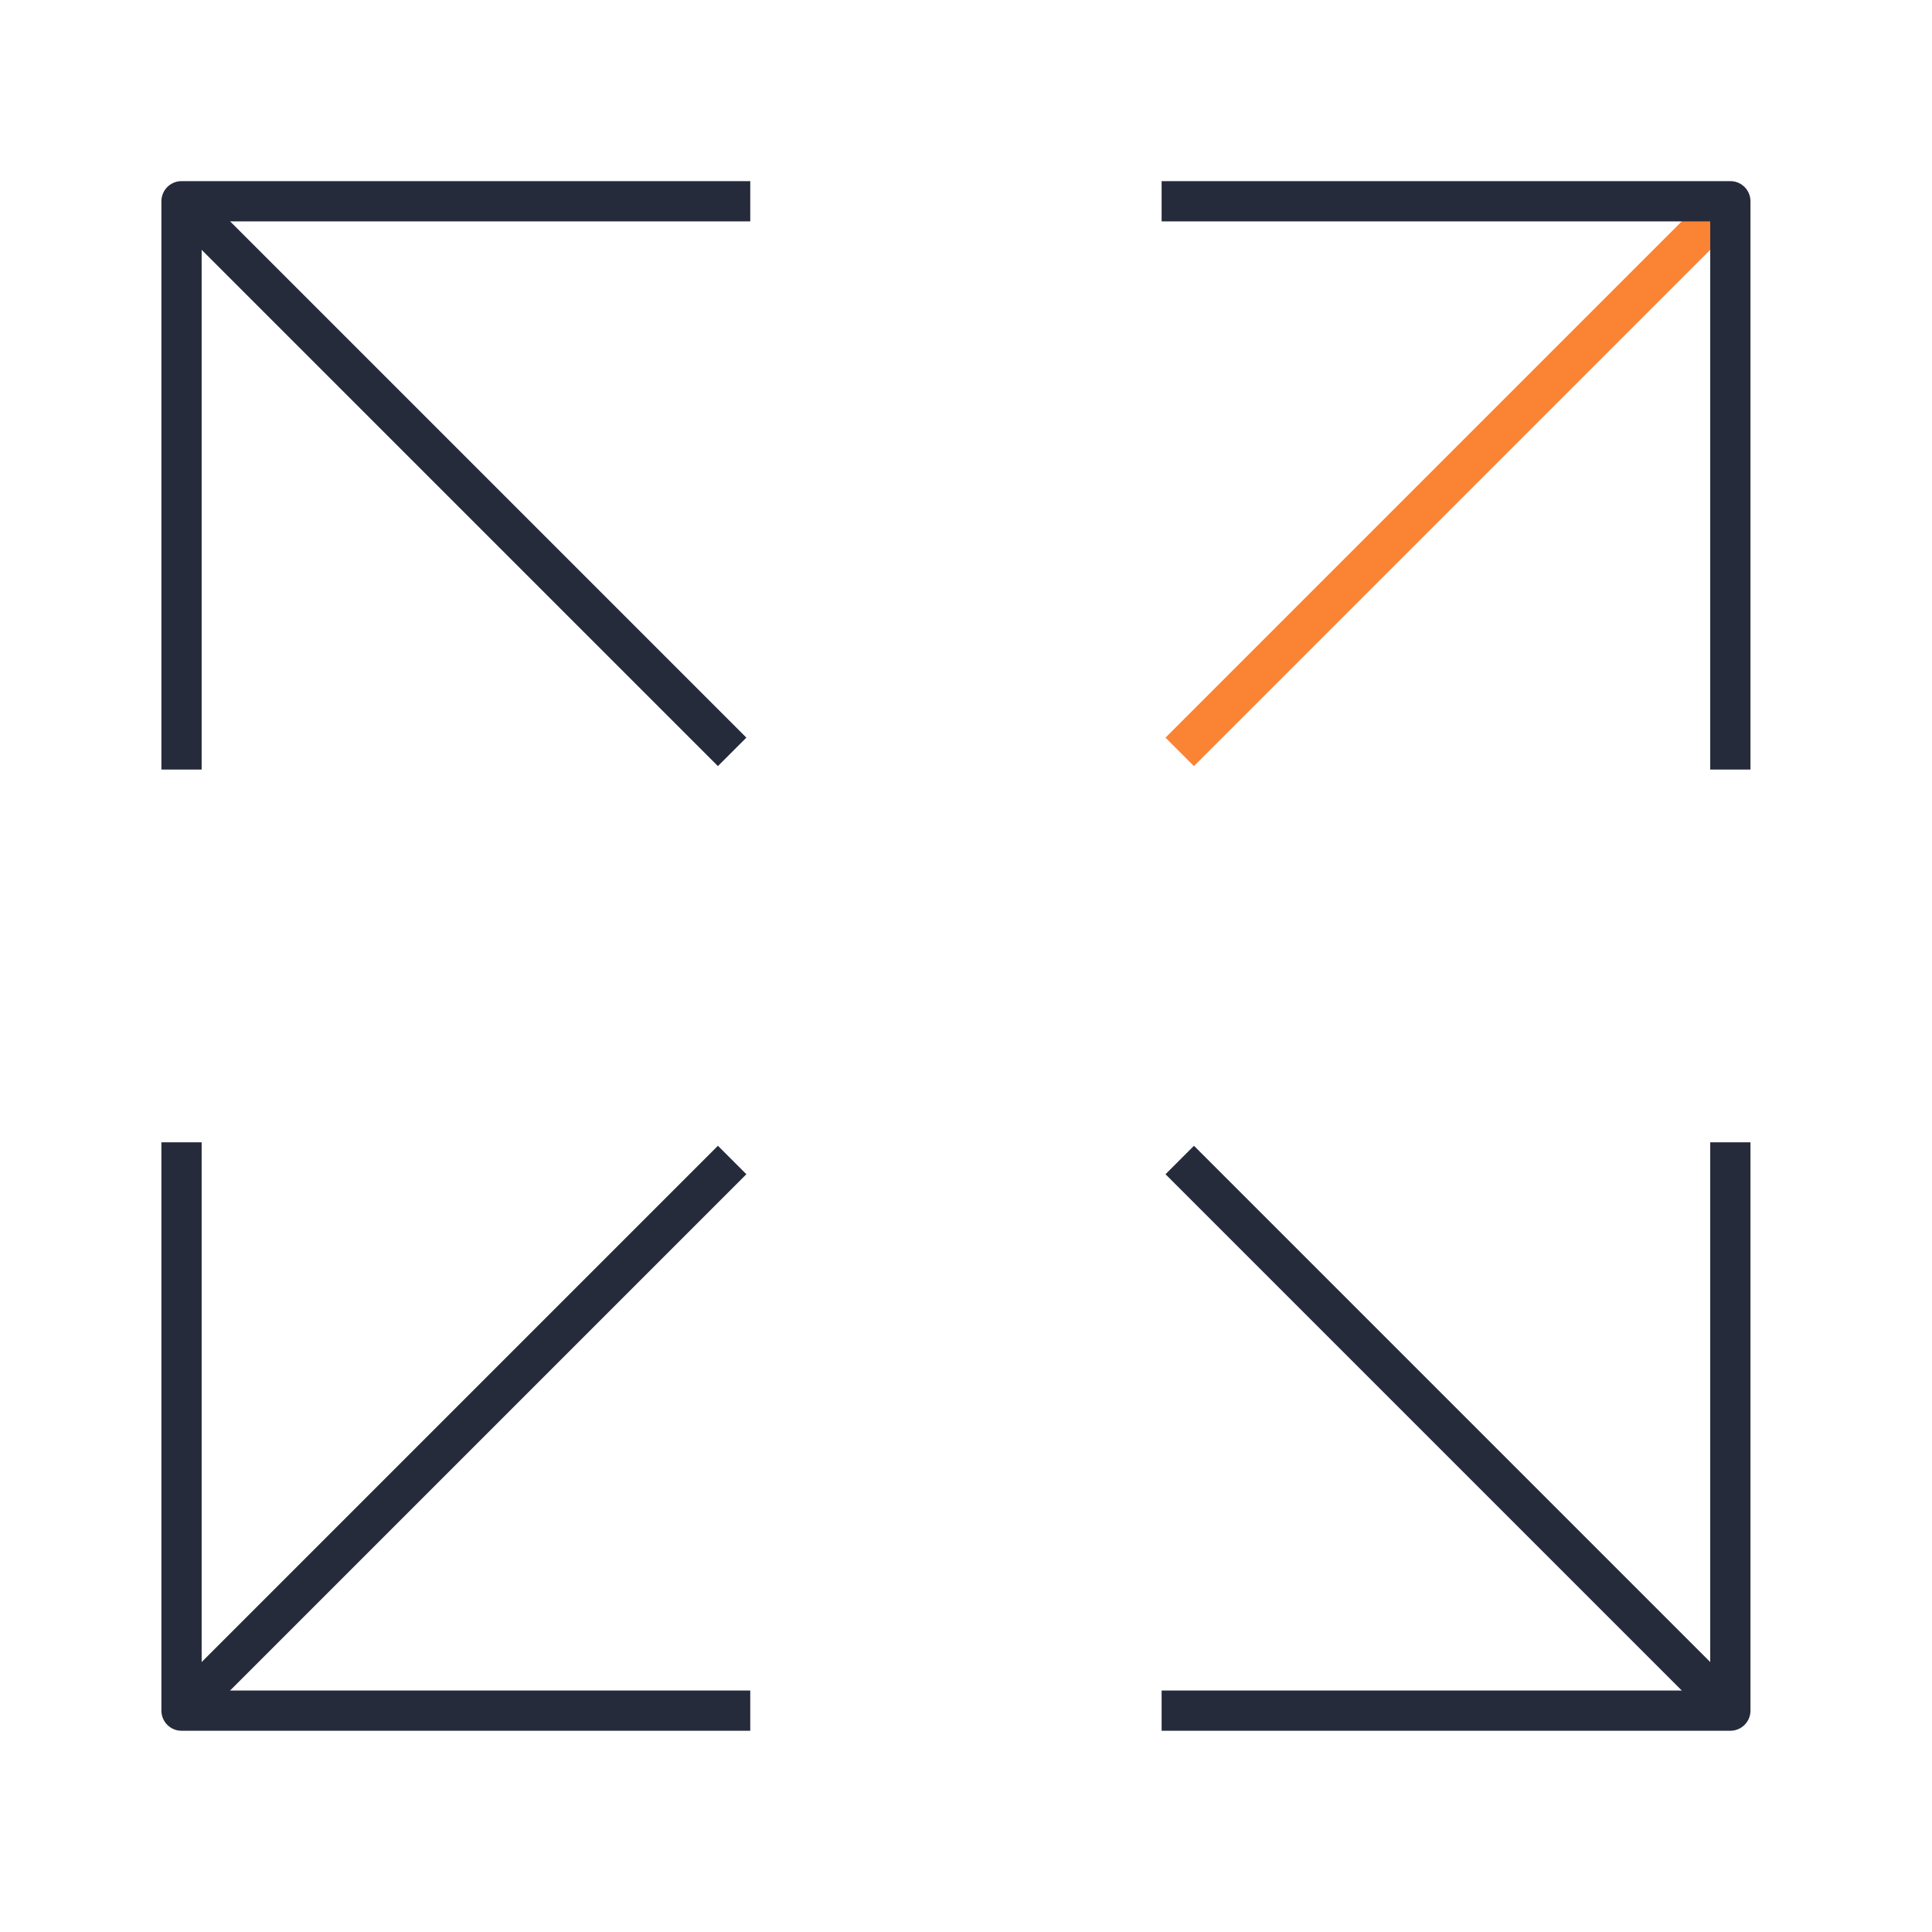
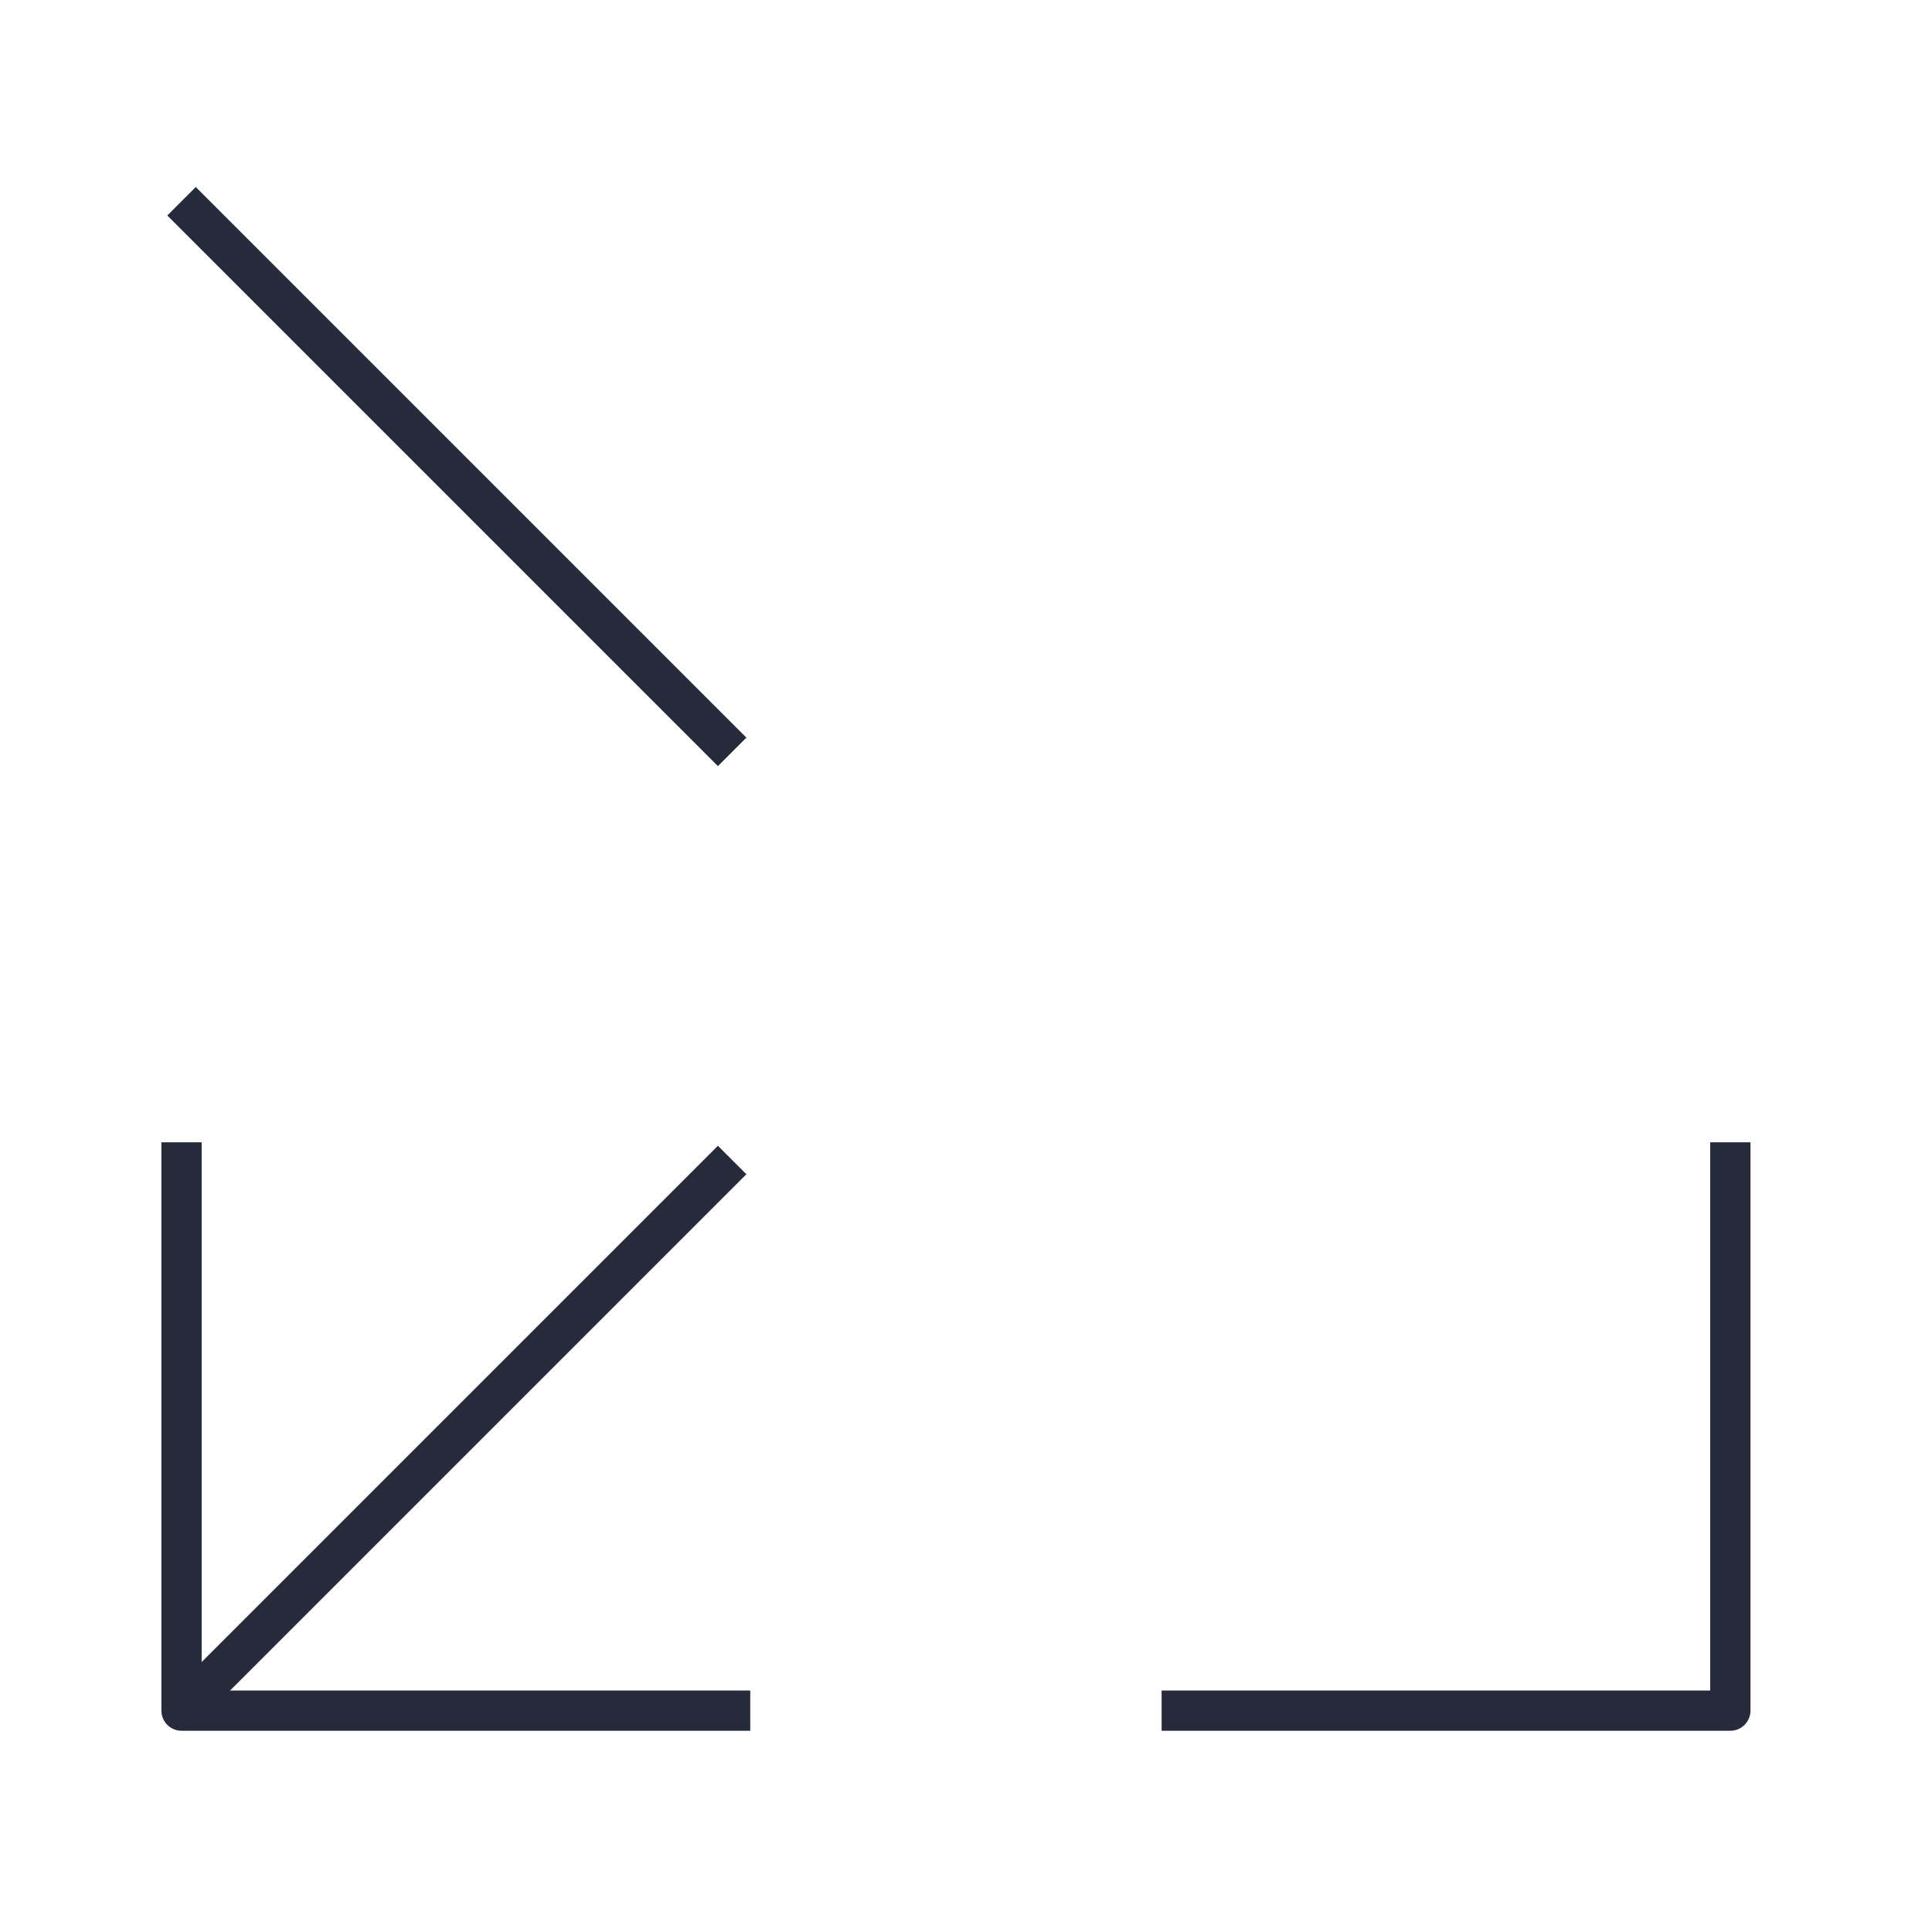
<svg xmlns="http://www.w3.org/2000/svg" viewBox="0 0 48 48">
  <defs>
    <style>.cls-1,.cls-2{fill:none;}.cls-1{stroke:#fa8334;stroke-miterlimit:10;}.cls-2{stroke:#252b3a;stroke-linejoin:round;}.cls-3{fill:#606a72;opacity:0;}</style>
  </defs>
  <title>资源 29</title>
  <g id="图层_2" data-name="图层 2">
    <g id="图层_1-2" data-name="图层 1">
-       <line class="cls-1" x1="42.99" y1="5" x2="29.31" y2="18.68" />
-       <polyline class="cls-2" points="18.64 5 4.51 5 4.51 19.12" />
      <line class="cls-2" x1="4.51" y1="5" x2="18.19" y2="18.68" />
      <polyline class="cls-2" points="28.86 42.5 42.99 42.5 42.99 28.38" />
-       <line class="cls-2" x1="42.99" y1="42.5" x2="29.31" y2="28.82" />
      <polyline class="cls-2" points="18.64 42.5 4.51 42.5 4.51 28.38" />
      <line class="cls-2" x1="4.51" y1="42.5" x2="18.19" y2="28.82" />
-       <polyline class="cls-2" points="28.86 5 42.99 5 42.99 19.12" />
-       <rect class="cls-3" width="48" height="48" />
    </g>
  </g>
</svg>